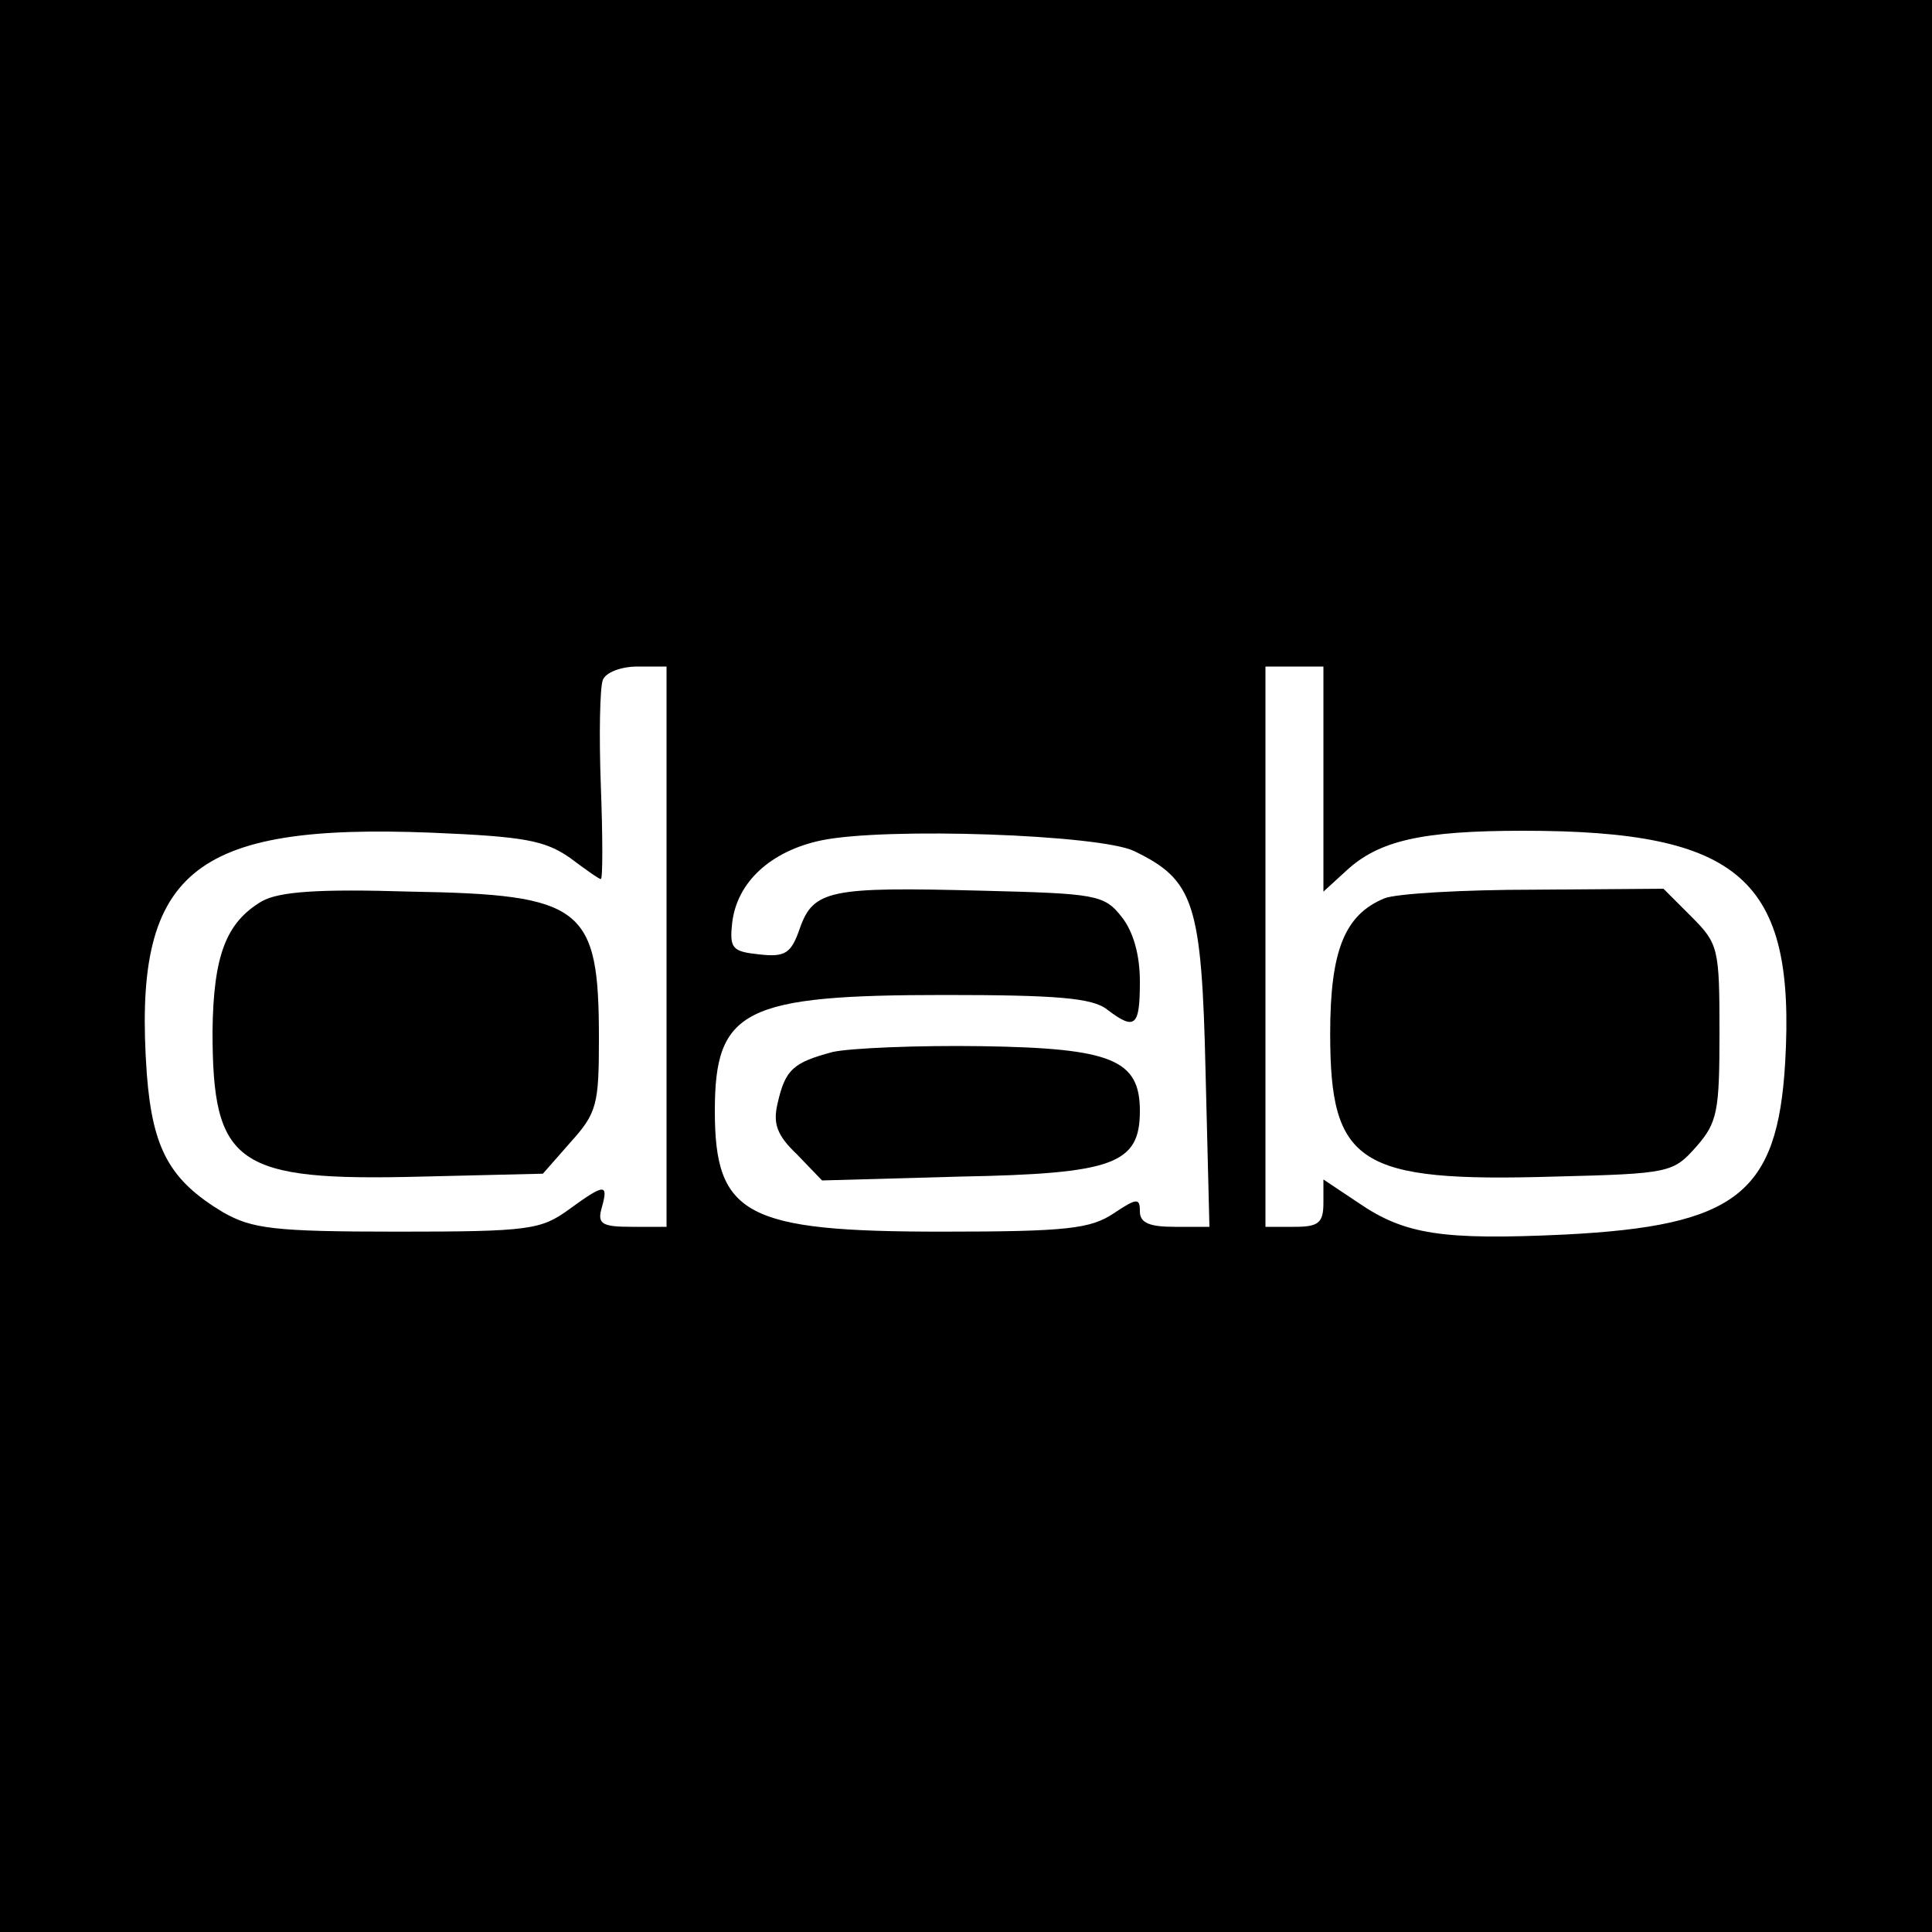
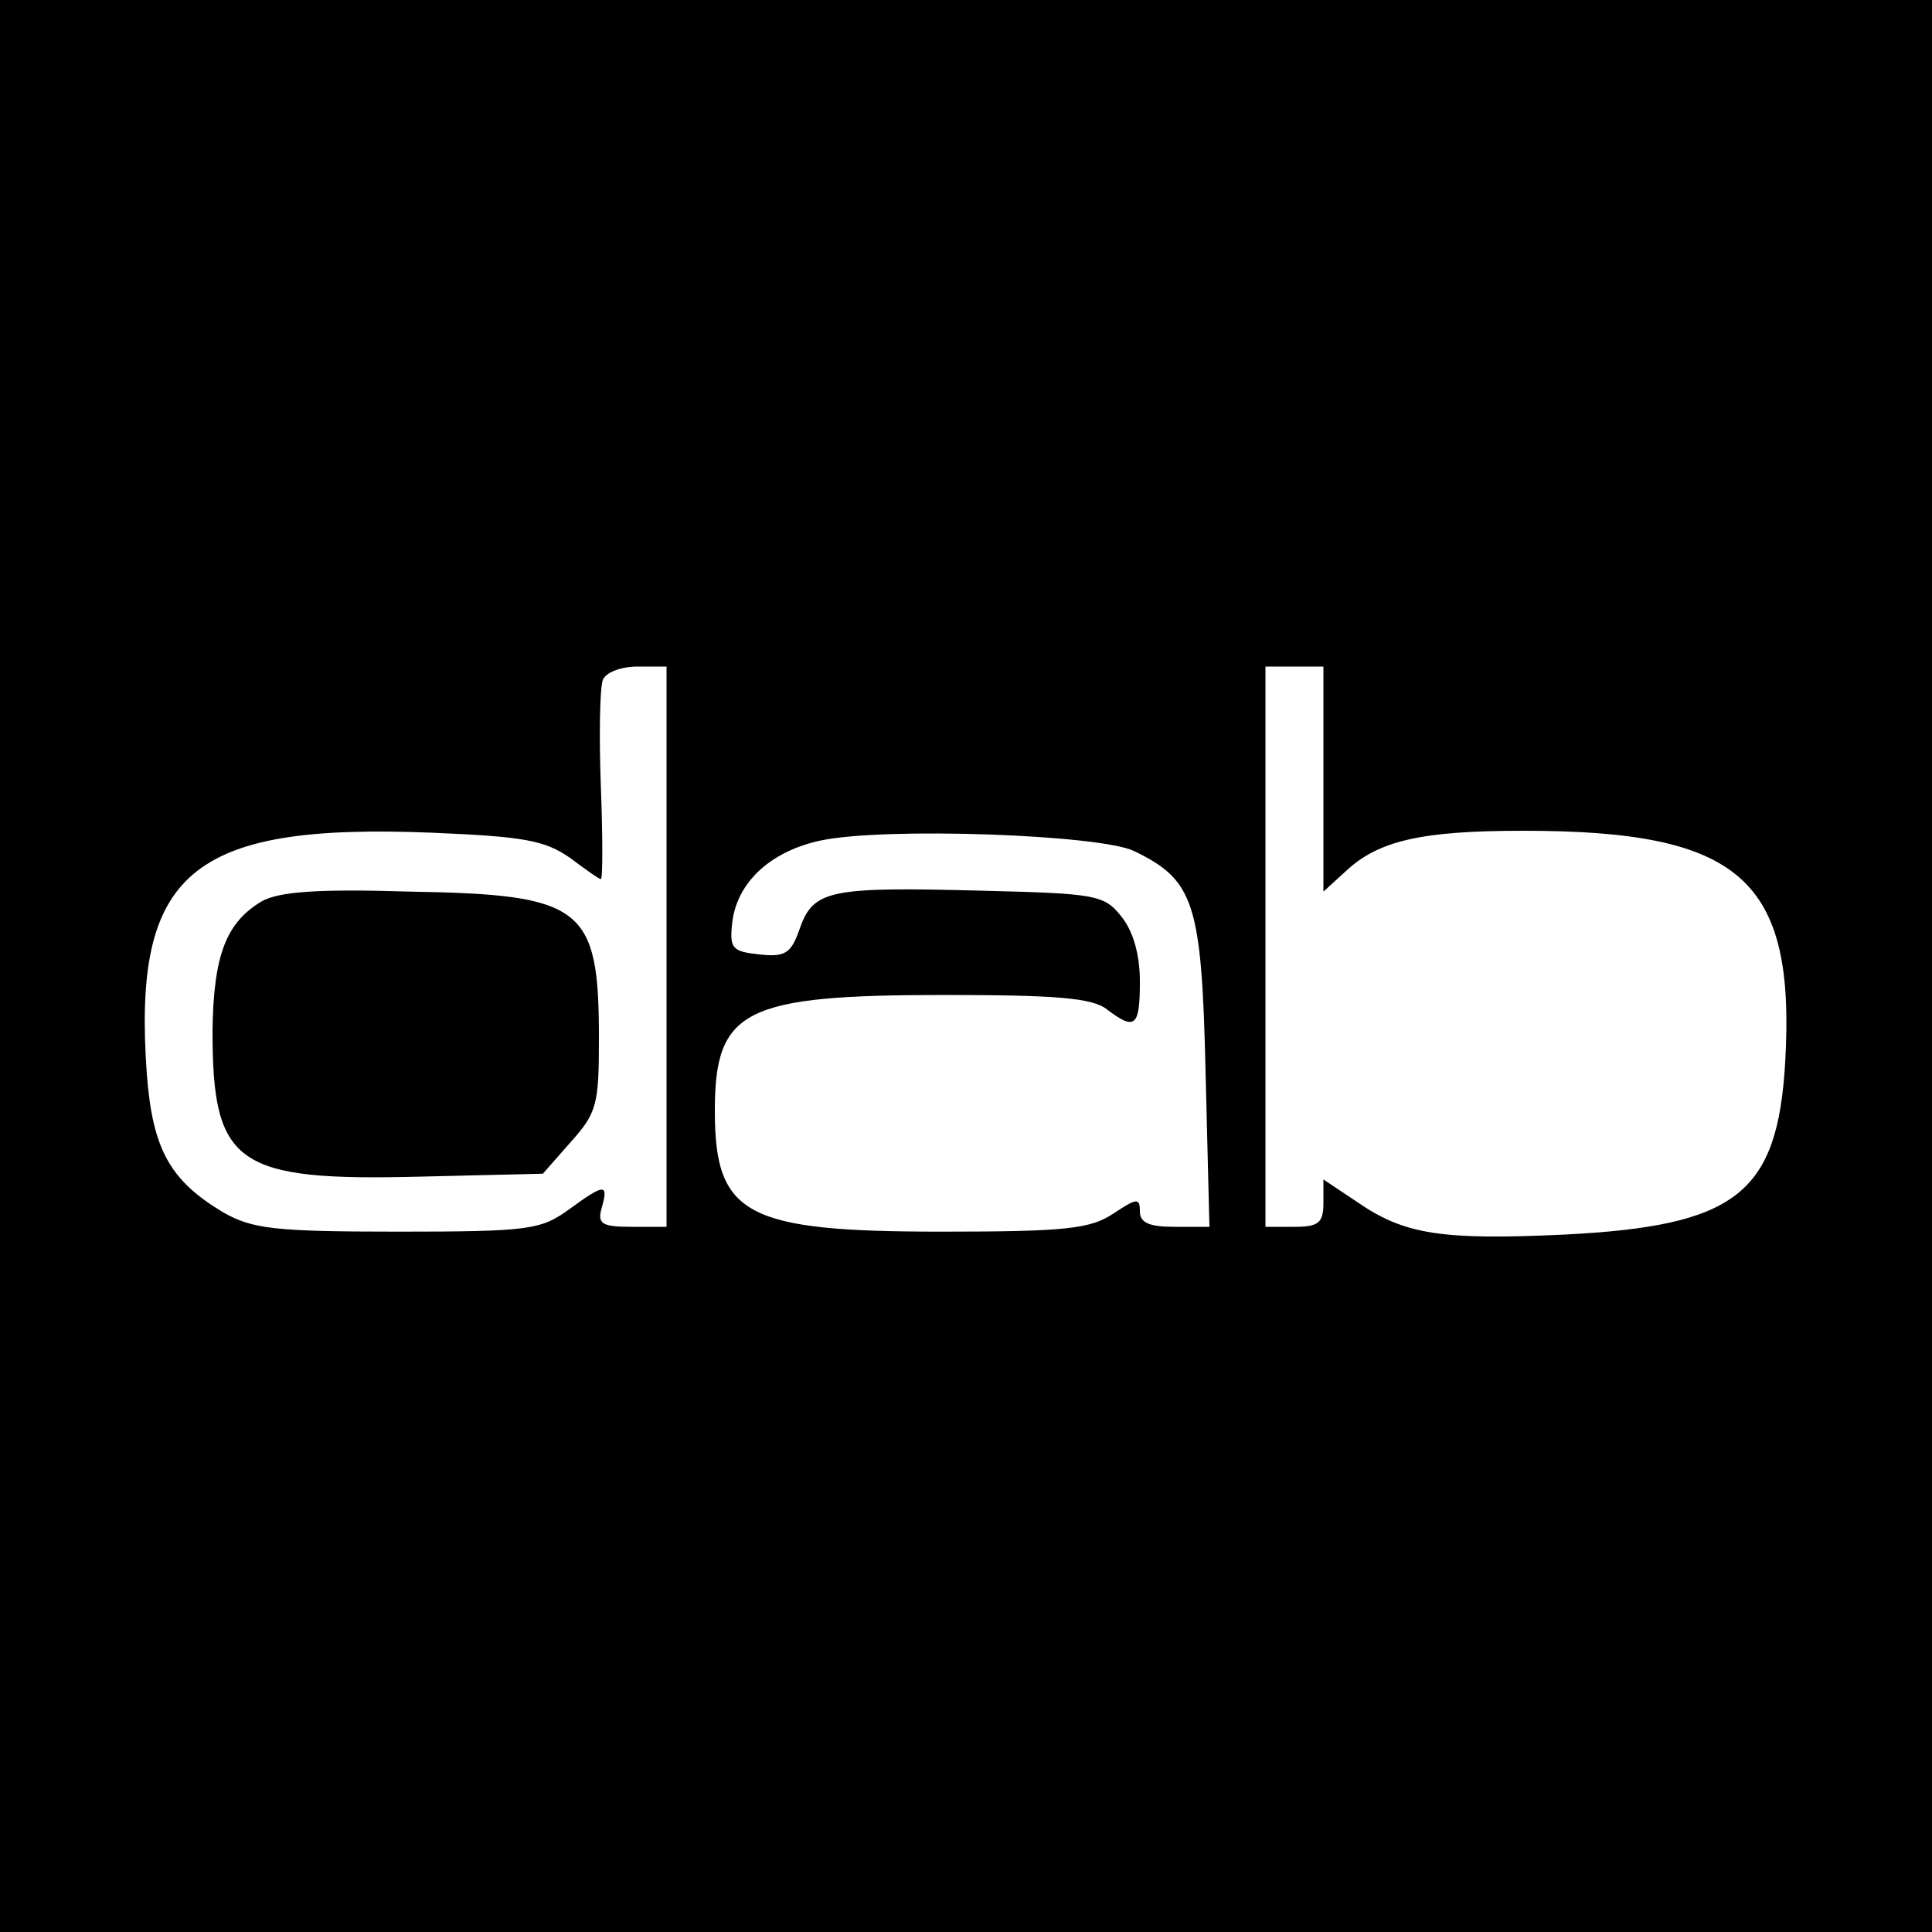
<svg xmlns="http://www.w3.org/2000/svg" version="1.0" width="200pt" height="200pt" viewBox="0 0 200 200" preserveAspectRatio="xMidYMid meet">
  <g transform="translate(0,200) scale(0.1,-0.1)" fill="#000000" stroke="none">
    <path d="M0 1000 l0 -1000 1000 0 1000 0 0 1000 0 1000 -1000 0 -1000 0 0 -1000z m690 20 l0 -290 -36 0 c-31 0 -36 3 -31 20 7 25 3 25 -34 -2 -29 -21 -41 -23 -177 -23 -129 0 -151 3 -181 20 -55 33 -73 65 -79 143 -15 209 45 260 295 250 96 -4 117 -8 143 -26 16 -12 30 -22 32 -22 2 0 2 43 0 96 -2 53 -1 102 2 110 3 8 19 14 36 14 l30 0 0 -290z m680 173 l0 -116 23 21 c34 32 79 42 184 42 225 0 282 -50 271 -240 -8 -136 -51 -169 -228 -178 -127 -6 -166 0 -214 33 l-36 24 0 -24 c0 -21 -5 -25 -30 -25 l-30 0 0 290 0 290 30 0 30 0 0 -117z m-196 -74 c62 -30 70 -53 74 -229 l4 -160 -36 0 c-26 0 -36 4 -36 16 0 14 -3 14 -27 -2 -24 -16 -48 -19 -178 -19 -203 0 -235 17 -235 125 0 105 30 120 238 120 115 0 153 -3 168 -15 29 -22 34 -18 34 29 0 28 -7 52 -19 67 -18 23 -27 24 -146 27 -155 4 -173 1 -187 -39 -9 -26 -15 -30 -42 -27 -28 3 -31 6 -28 33 5 42 40 74 92 85 67 14 289 6 324 -11z" />
    <path d="M271 1067 c-37 -22 -50 -56 -51 -134 0 -139 24 -156 217 -151 l125 3 29 33 c27 30 29 39 29 107 0 136 -16 149 -195 152 -96 3 -136 0 -154 -10z" />
-     <path d="M1433 1070 c-41 -17 -56 -54 -56 -140 0 -135 29 -154 232 -148 120 3 123 4 147 31 22 25 24 37 24 118 0 87 -1 92 -29 120 l-29 29 -134 -1 c-73 0 -143 -4 -155 -9z" />
-     <path d="M862 911 c-41 -11 -49 -18 -57 -53 -5 -21 -1 -33 20 -53 l26 -27 143 4 c159 3 186 13 186 68 0 53 -29 65 -164 67 -66 1 -136 -2 -154 -6z" />
  </g>
</svg>